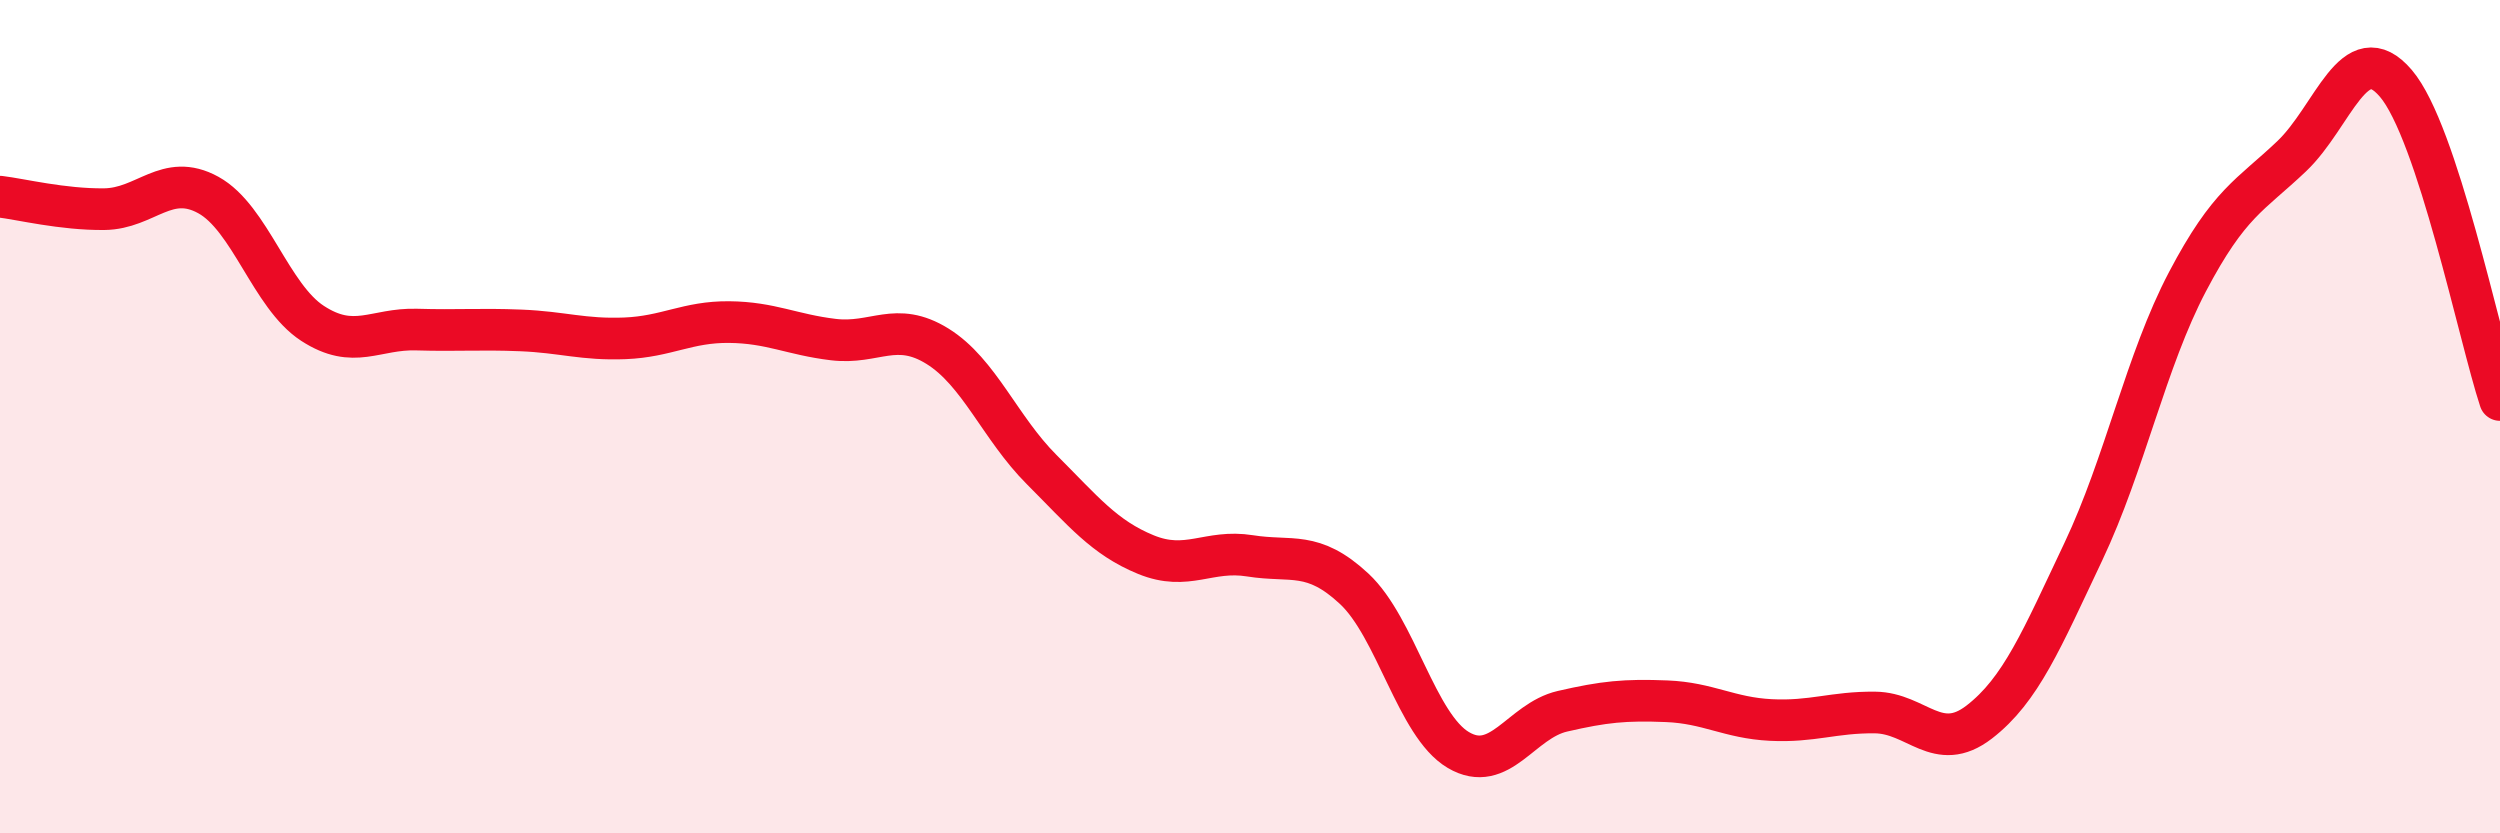
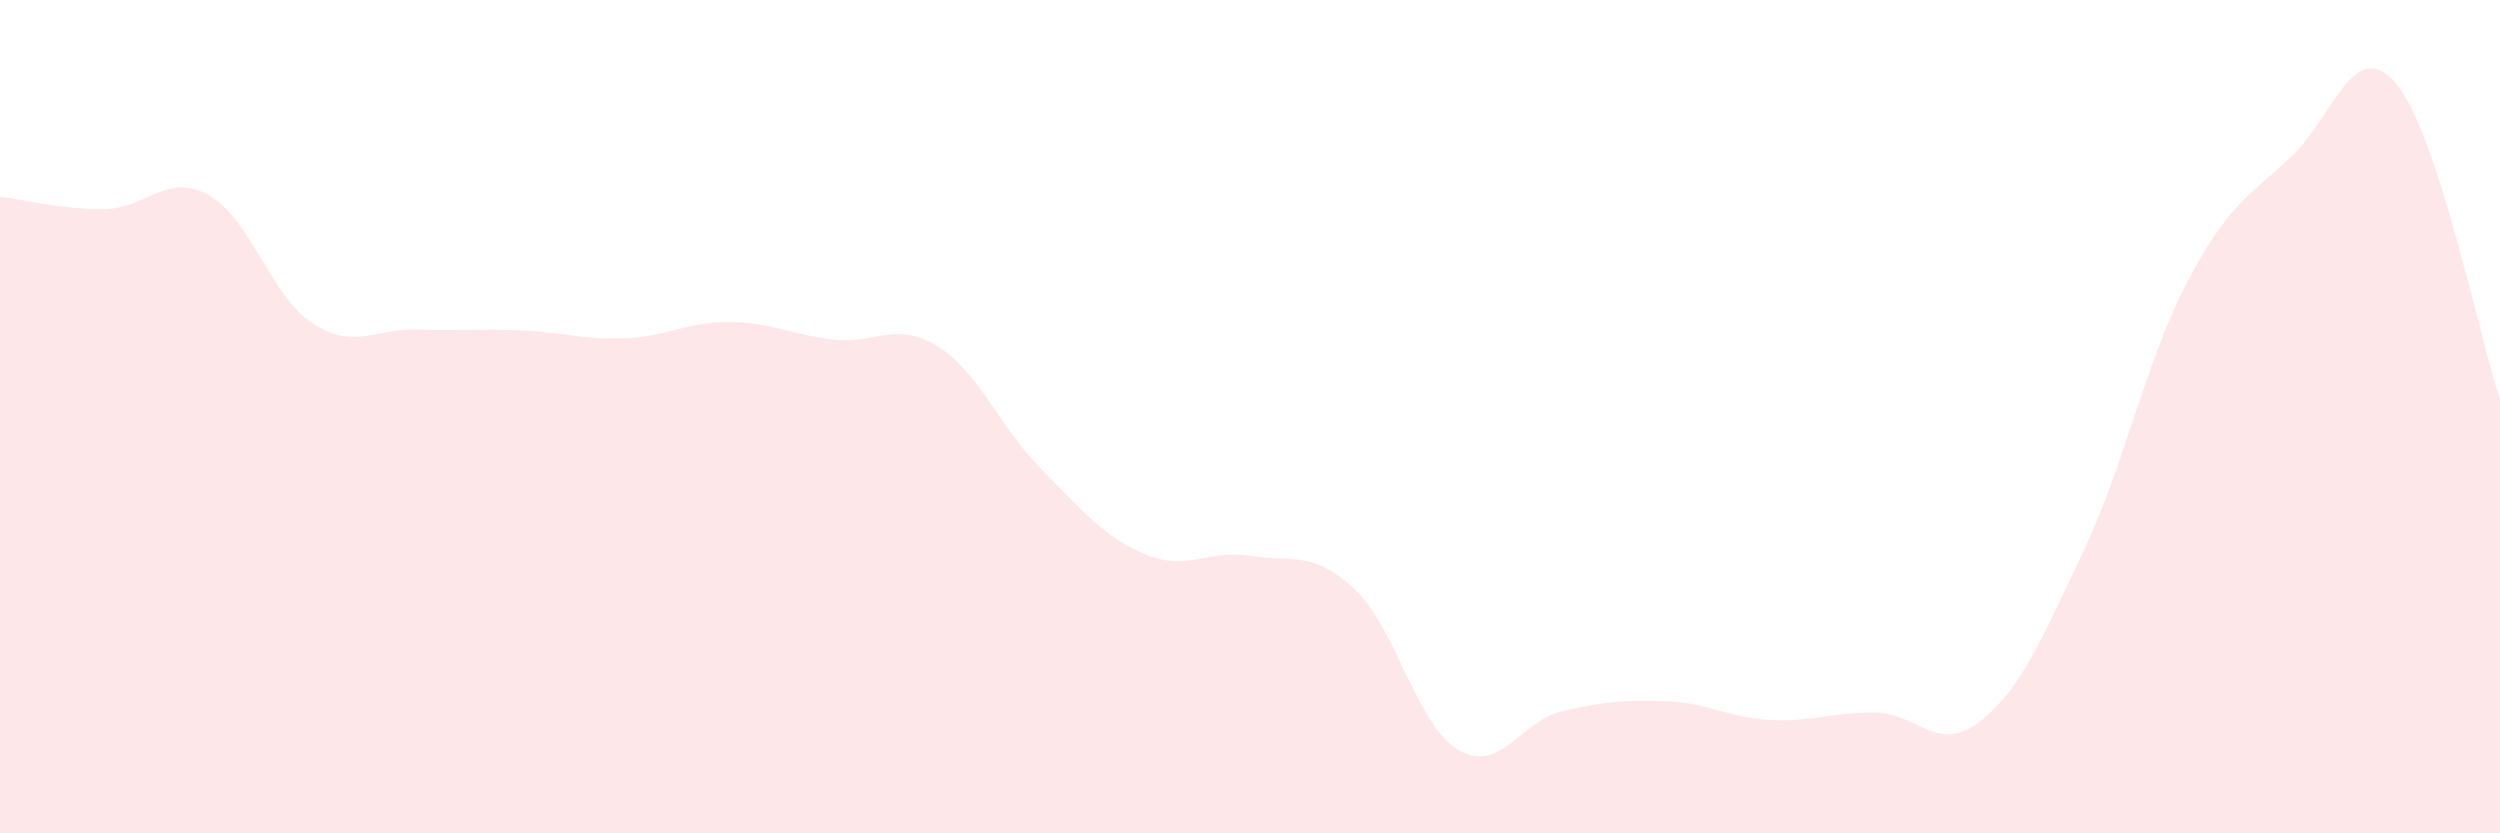
<svg xmlns="http://www.w3.org/2000/svg" width="60" height="20" viewBox="0 0 60 20">
  <path d="M 0,4.72 C 0.5,4.78 1.5,5.03 2.5,5.02 C 3.5,5.01 4,4.13 5,4.68 C 6,5.23 6.5,7.11 7.5,7.76 C 8.5,8.41 9,7.88 10,7.91 C 11,7.94 11.5,7.89 12.5,7.93 C 13.5,7.97 14,8.16 15,8.12 C 16,8.08 16.5,7.72 17.5,7.73 C 18.5,7.74 19,8.03 20,8.15 C 21,8.27 21.5,7.69 22.5,8.31 C 23.5,8.93 24,10.27 25,11.27 C 26,12.27 26.5,12.9 27.5,13.31 C 28.5,13.72 29,13.18 30,13.34 C 31,13.5 31.5,13.2 32.5,14.13 C 33.5,15.06 34,17.41 35,18 C 36,18.59 36.5,17.3 37.5,17.07 C 38.5,16.84 39,16.79 40,16.83 C 41,16.87 41.5,17.23 42.5,17.28 C 43.5,17.33 44,17.09 45,17.1 C 46,17.11 46.5,18.1 47.5,17.33 C 48.5,16.56 49,15.35 50,13.24 C 51,11.13 51.5,8.66 52.5,6.76 C 53.5,4.86 54,4.7 55,3.75 C 56,2.8 56.5,0.83 57.5,2 C 58.5,3.17 59.5,8.08 60,9.6L60 20L0 20Z" fill="#EB0A25" opacity="0.1" stroke-linecap="round" stroke-linejoin="round" />
-   <path d="M 0,4.72 C 0.5,4.78 1.5,5.03 2.5,5.02 C 3.5,5.01 4,4.13 5,4.68 C 6,5.23 6.5,7.11 7.5,7.76 C 8.5,8.41 9,7.88 10,7.91 C 11,7.94 11.5,7.89 12.5,7.93 C 13.5,7.97 14,8.16 15,8.12 C 16,8.08 16.5,7.72 17.5,7.73 C 18.5,7.74 19,8.03 20,8.15 C 21,8.27 21.5,7.69 22.5,8.31 C 23.5,8.93 24,10.27 25,11.27 C 26,12.27 26.5,12.9 27.5,13.31 C 28.5,13.72 29,13.18 30,13.34 C 31,13.5 31.5,13.2 32.5,14.13 C 33.5,15.06 34,17.41 35,18 C 36,18.59 36.5,17.3 37.5,17.07 C 38.5,16.84 39,16.79 40,16.83 C 41,16.87 41.5,17.23 42.5,17.28 C 43.5,17.33 44,17.09 45,17.1 C 46,17.11 46.5,18.1 47.5,17.33 C 48.5,16.56 49,15.35 50,13.24 C 51,11.13 51.5,8.66 52.5,6.76 C 53.5,4.86 54,4.7 55,3.75 C 56,2.8 56.5,0.83 57.5,2 C 58.5,3.17 59.5,8.08 60,9.6" stroke="#EB0A25" stroke-width="1" fill="none" stroke-linecap="round" stroke-linejoin="round" />
</svg>